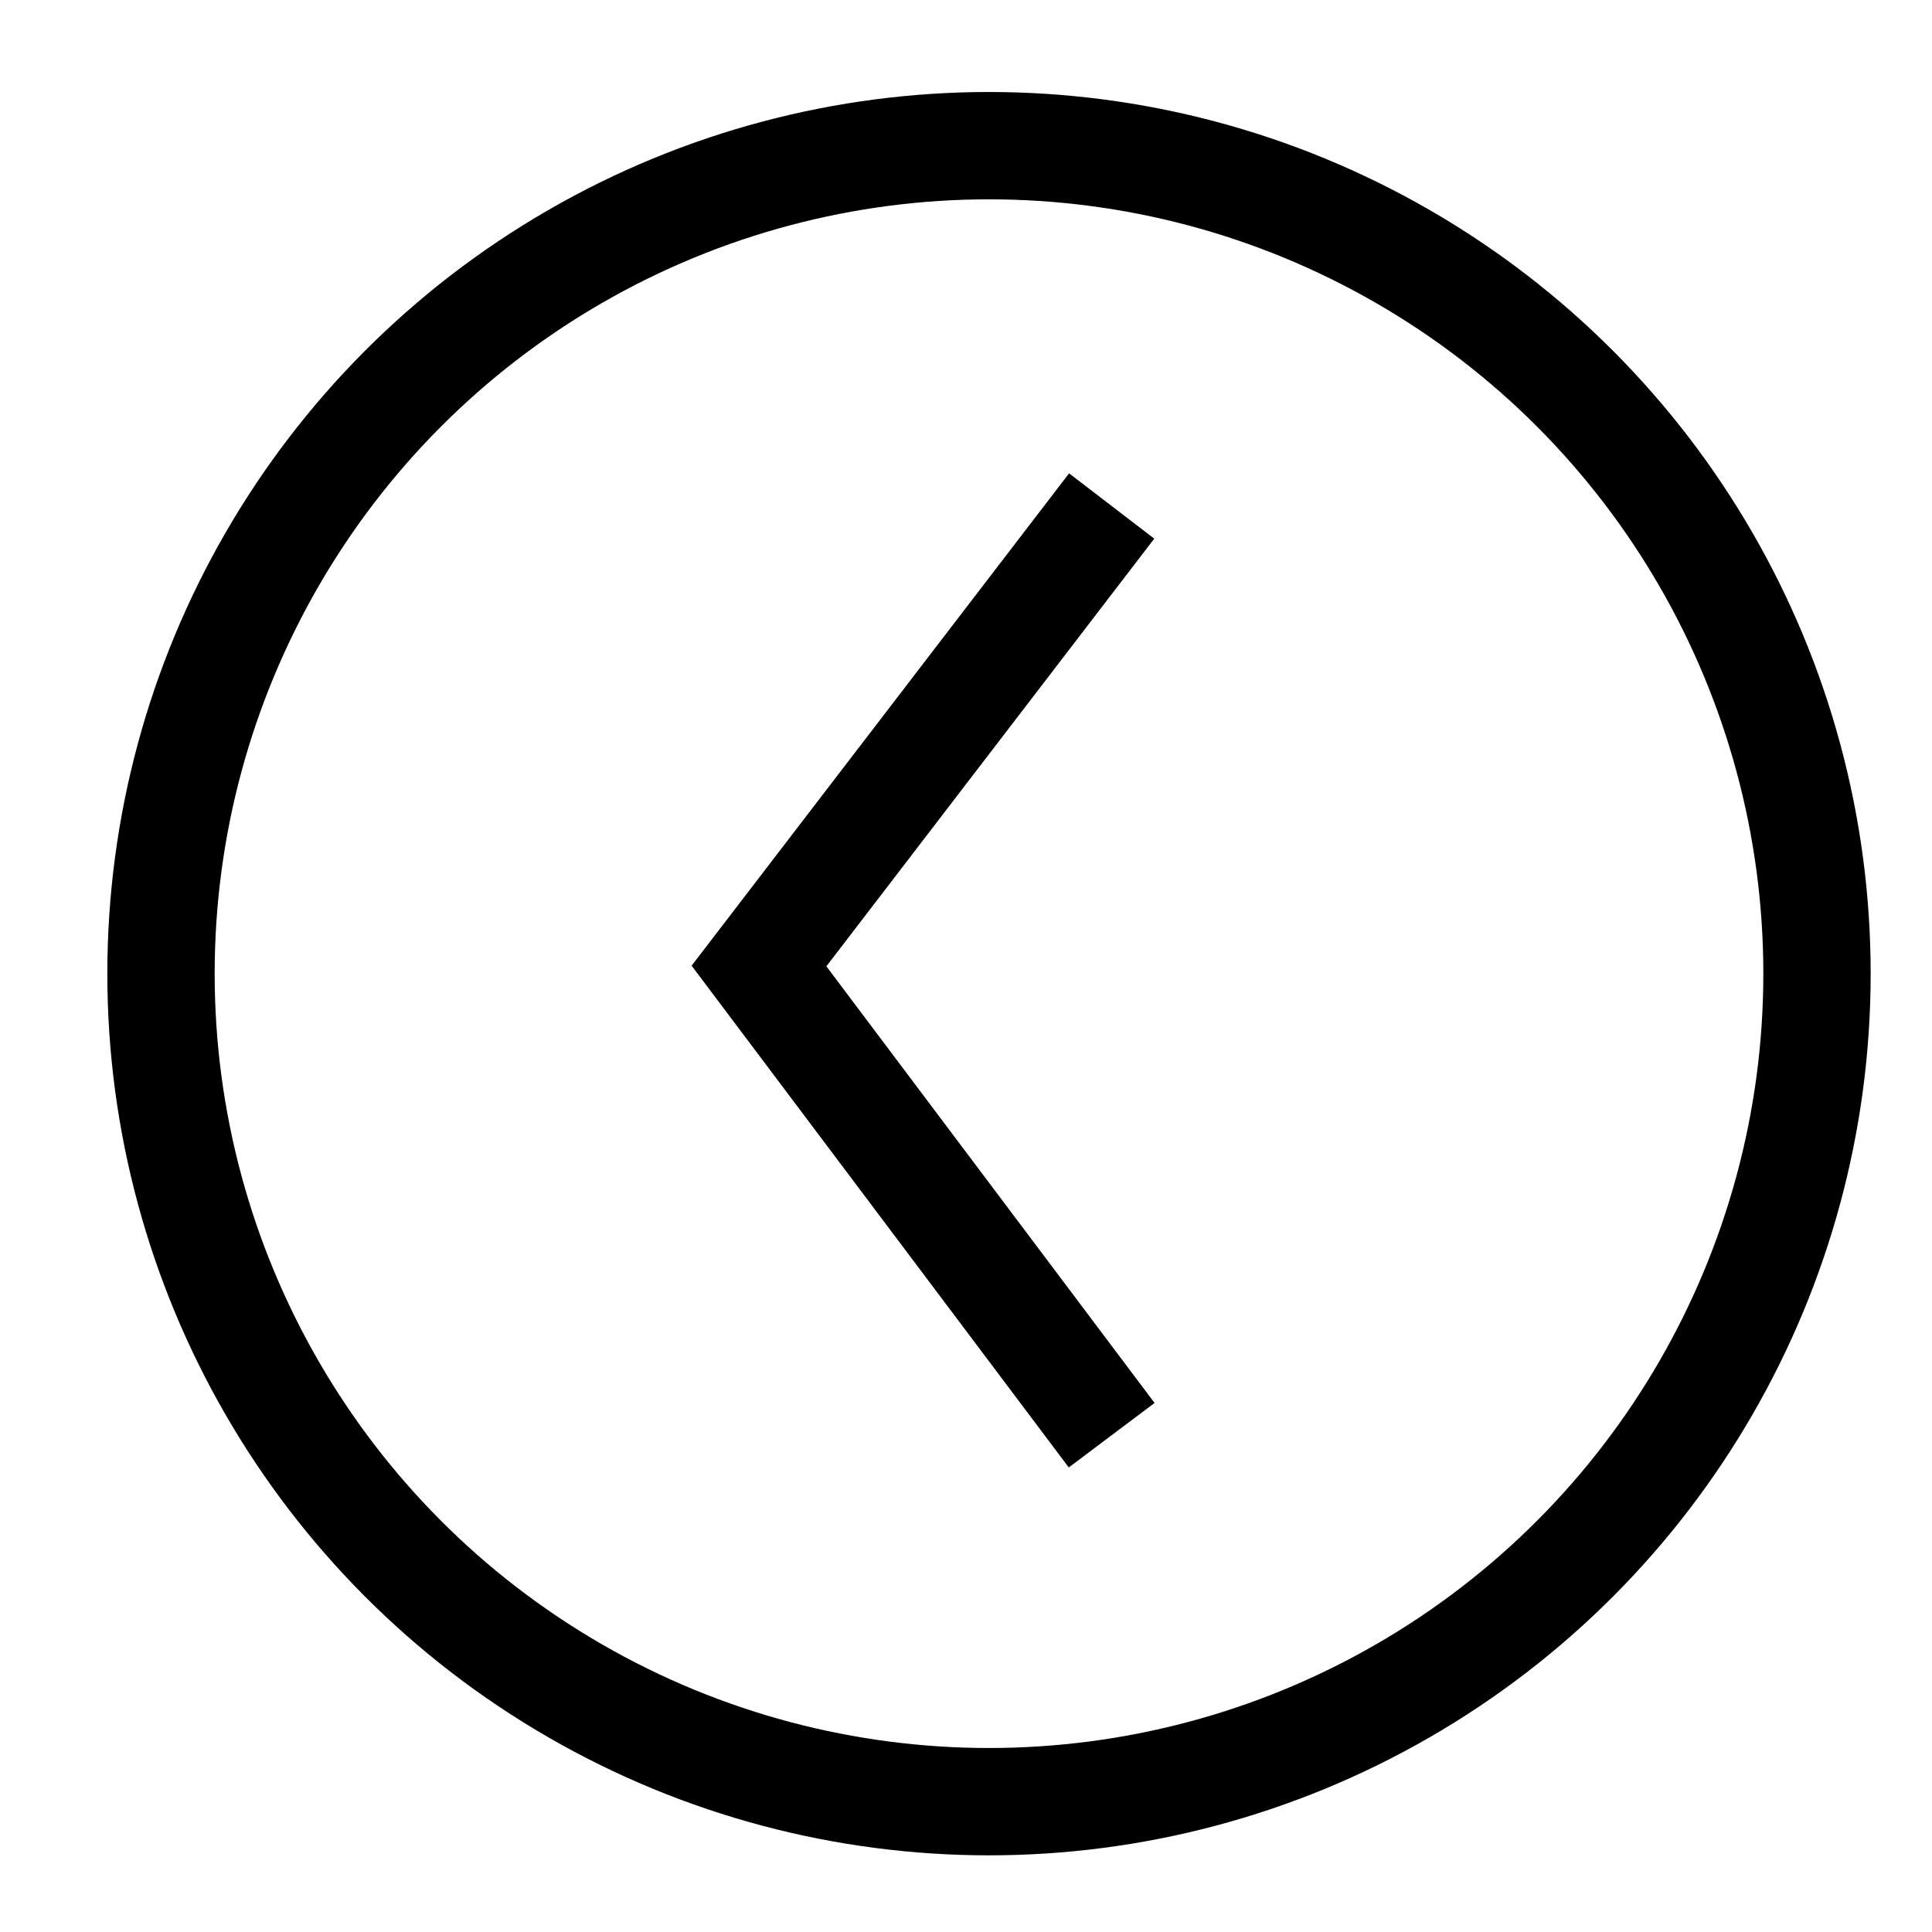
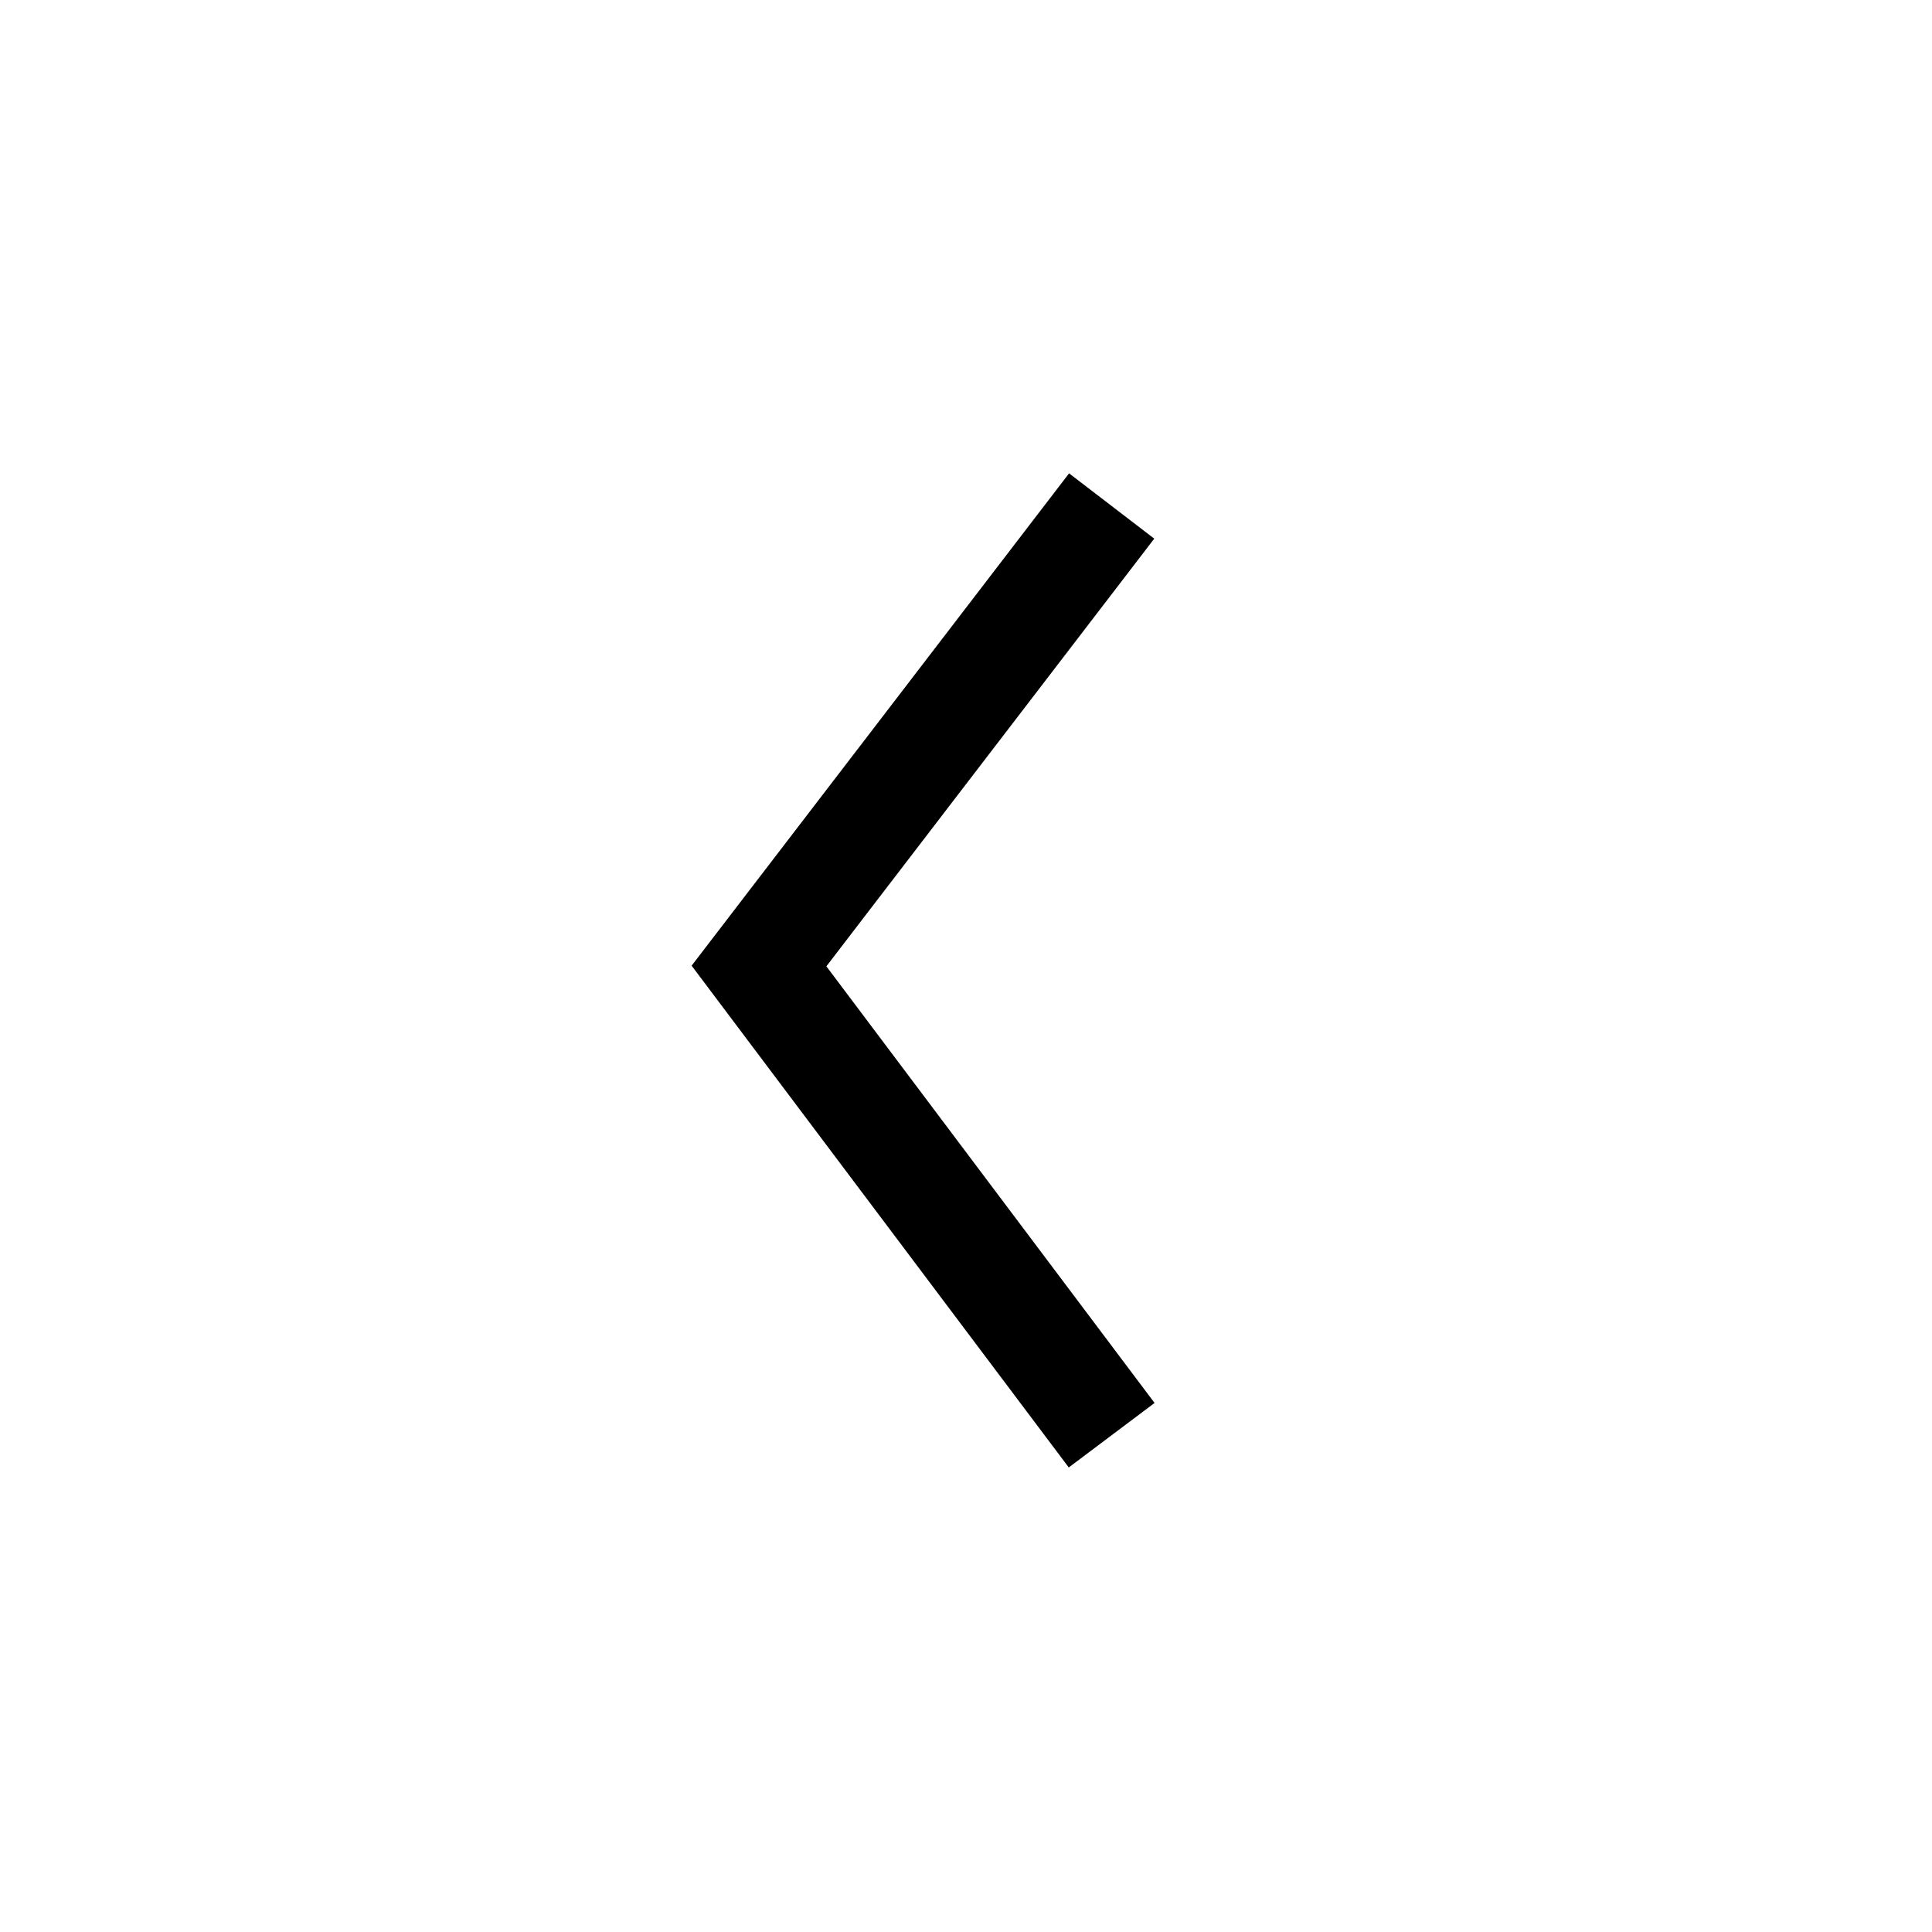
<svg xmlns="http://www.w3.org/2000/svg" id="Layer_1" version="1.1" viewBox="0 0 126 126">
  <defs>
    <style>
      .st0 {
        fill: none;
        stroke: #000;
        stroke-miterlimit: 10;
        stroke-width: 7px;
      }
    </style>
  </defs>
-   <circle class="st0" cx="64.5" cy="63.5" r="54" />
  <polyline class="st0" points="72.5 93.6 49.5 63 72.5 33" />
</svg>